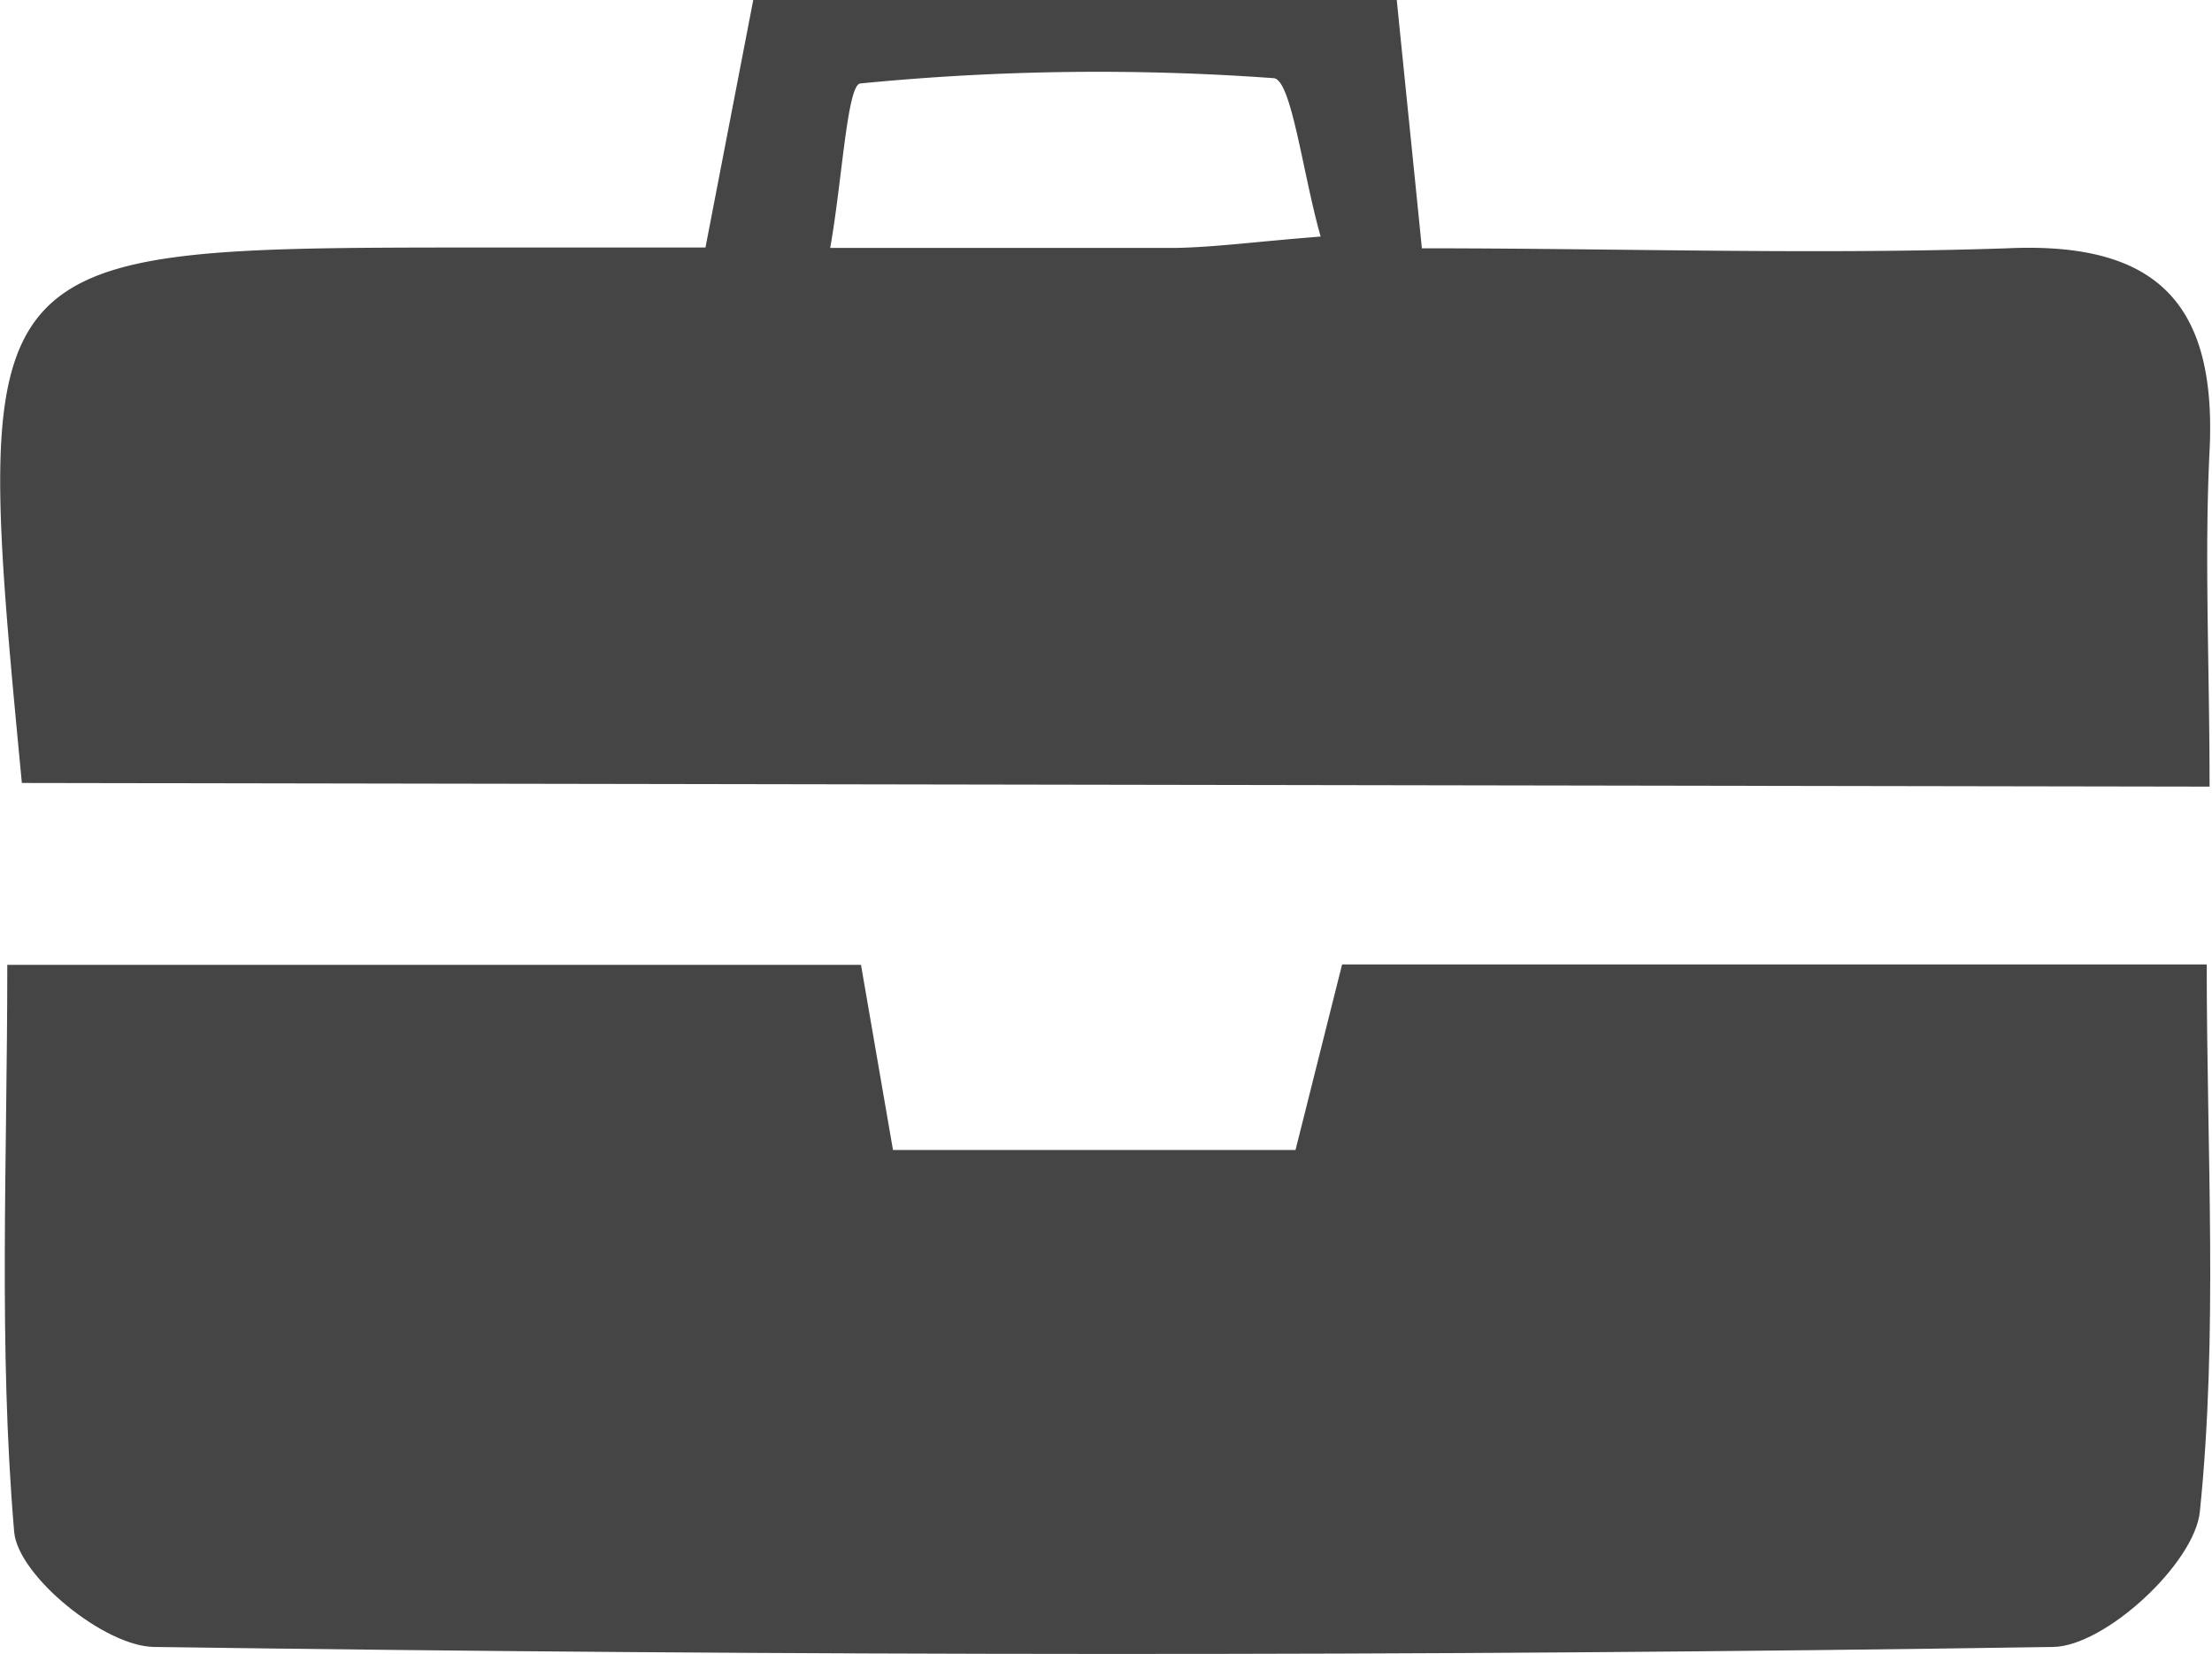
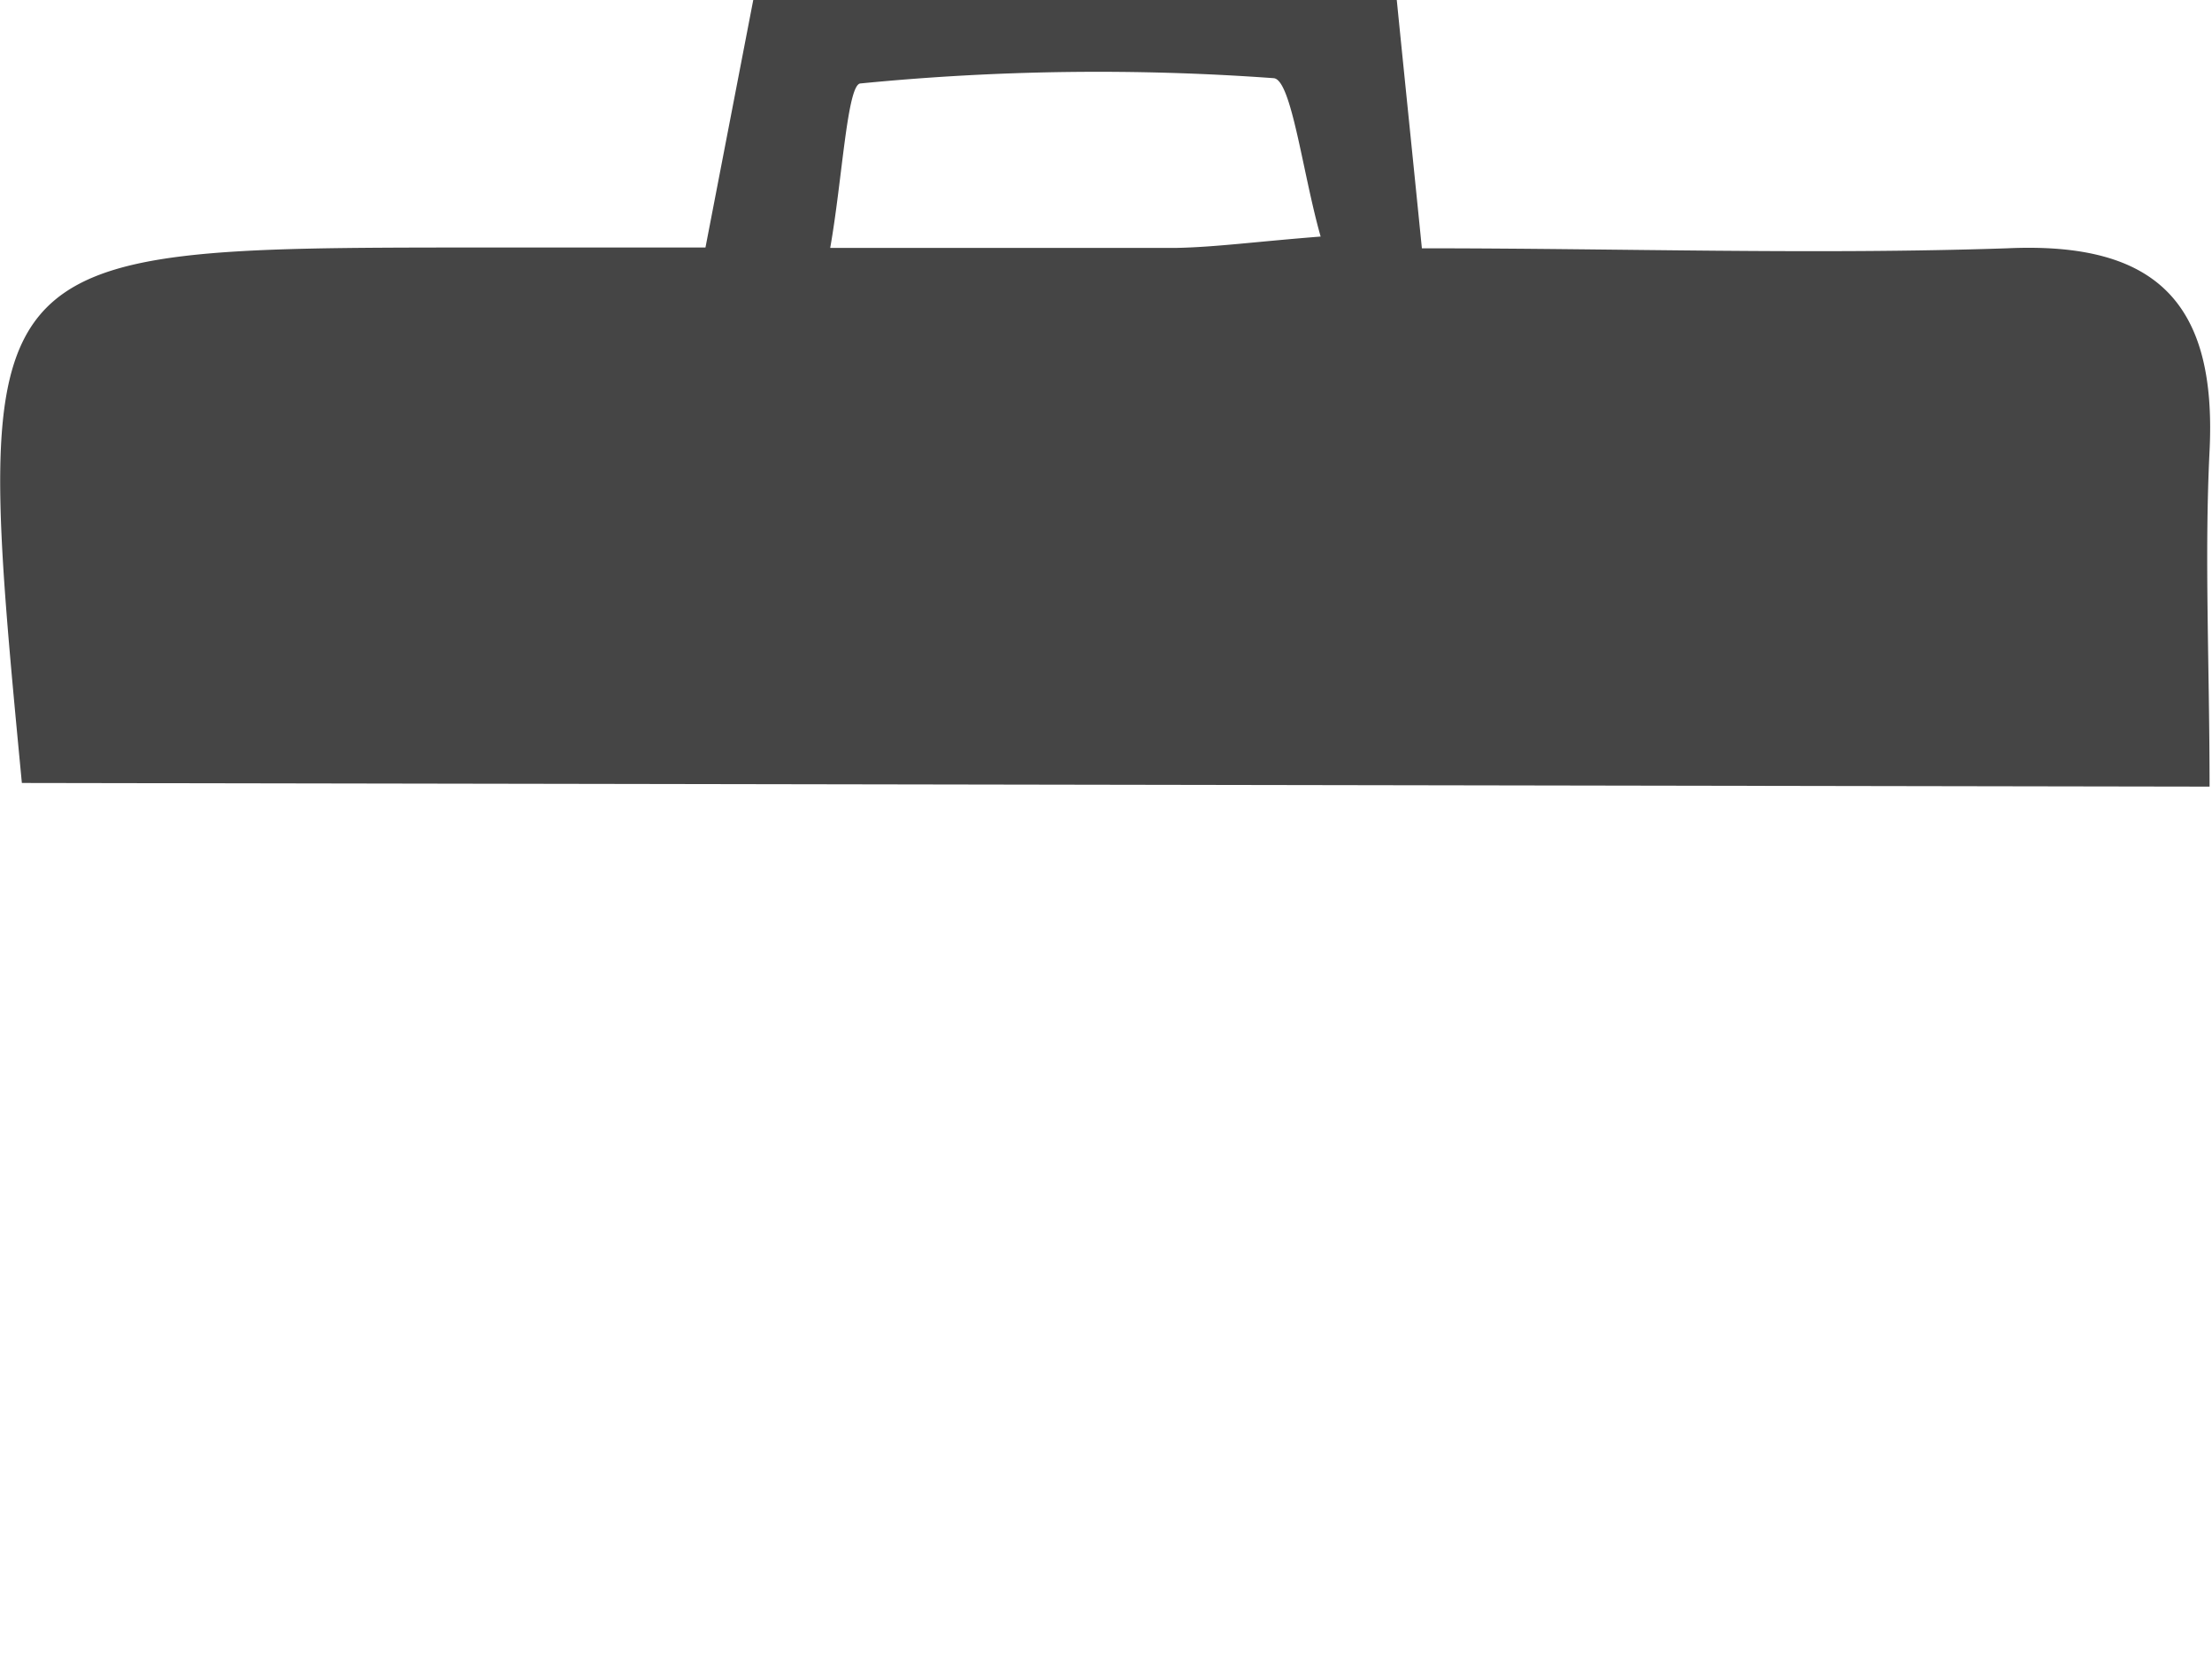
<svg xmlns="http://www.w3.org/2000/svg" id="_Слой_1" data-name=" Слой 1" viewBox="0 0 54.62 40.84">
  <defs>
    <style>.cls-1{fill:#454545;}</style>
  </defs>
-   <path class="cls-1" d="M-730,624.57l.79,4.57h9.94l1.15-4.58h21.35c0,4.67.28,9.13-.17,13.51-.13,1.28-2.35,3.33-3.63,3.34-15.62.24-31.25.22-46.87,0-1.23,0-3.38-1.76-3.47-2.84-.39-4.56-.17-9.18-.17-14Z" transform="translate(751.26 -600.75)" />
  <path class="cls-1" d="M-750.72,620.08c-1.26-13.21-1.26-13.21,11.15-13.22h5.73l1.18-6.11h15.89c.21,2.1.39,3.83.62,6.13,4.93,0,9.7.16,14.45,0,3.7-.17,5.18,1.36,5,5-.13,2.63,0,5.27,0,8.29Zm32.07-13.49c-.45-1.59-.72-3.88-1.16-3.91a59.9,59.9,0,0,0-10.2.13c-.33,0-.45,2.37-.75,4.06,3.35,0,6,0,8.56,0C-721.24,606.85-720.29,606.72-718.65,606.59Z" transform="translate(751.26 -600.75)" />
</svg>